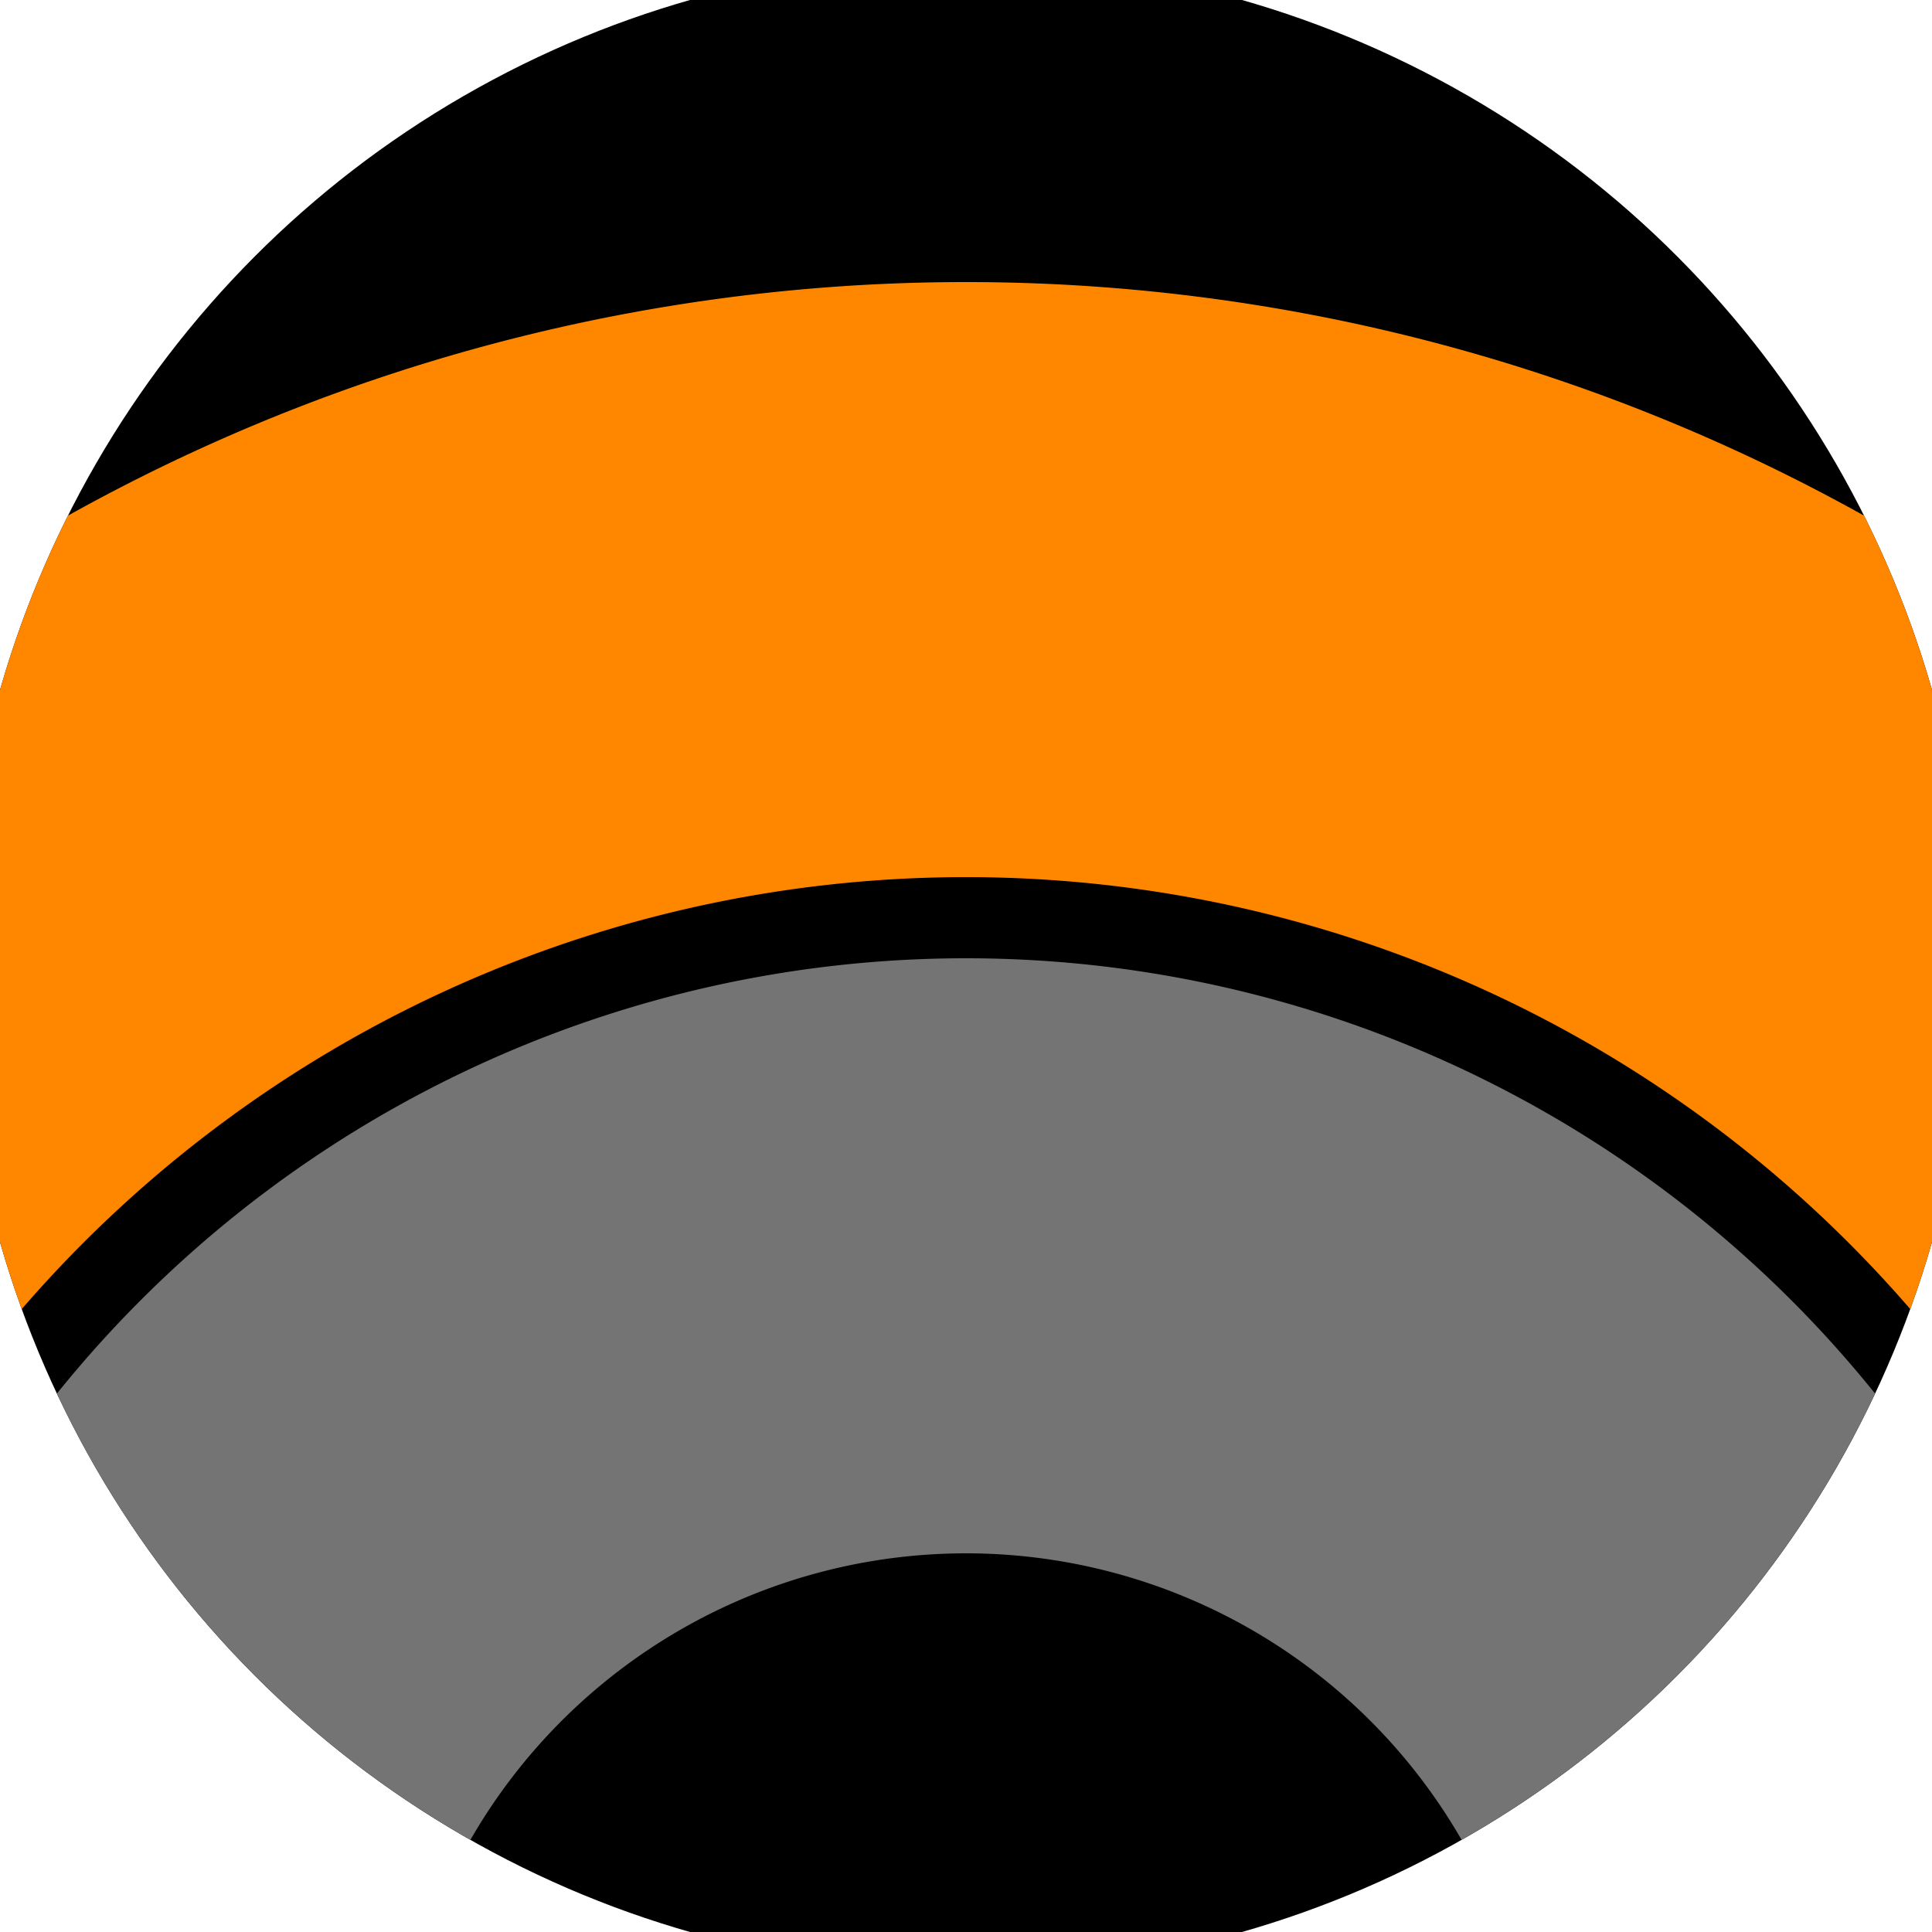
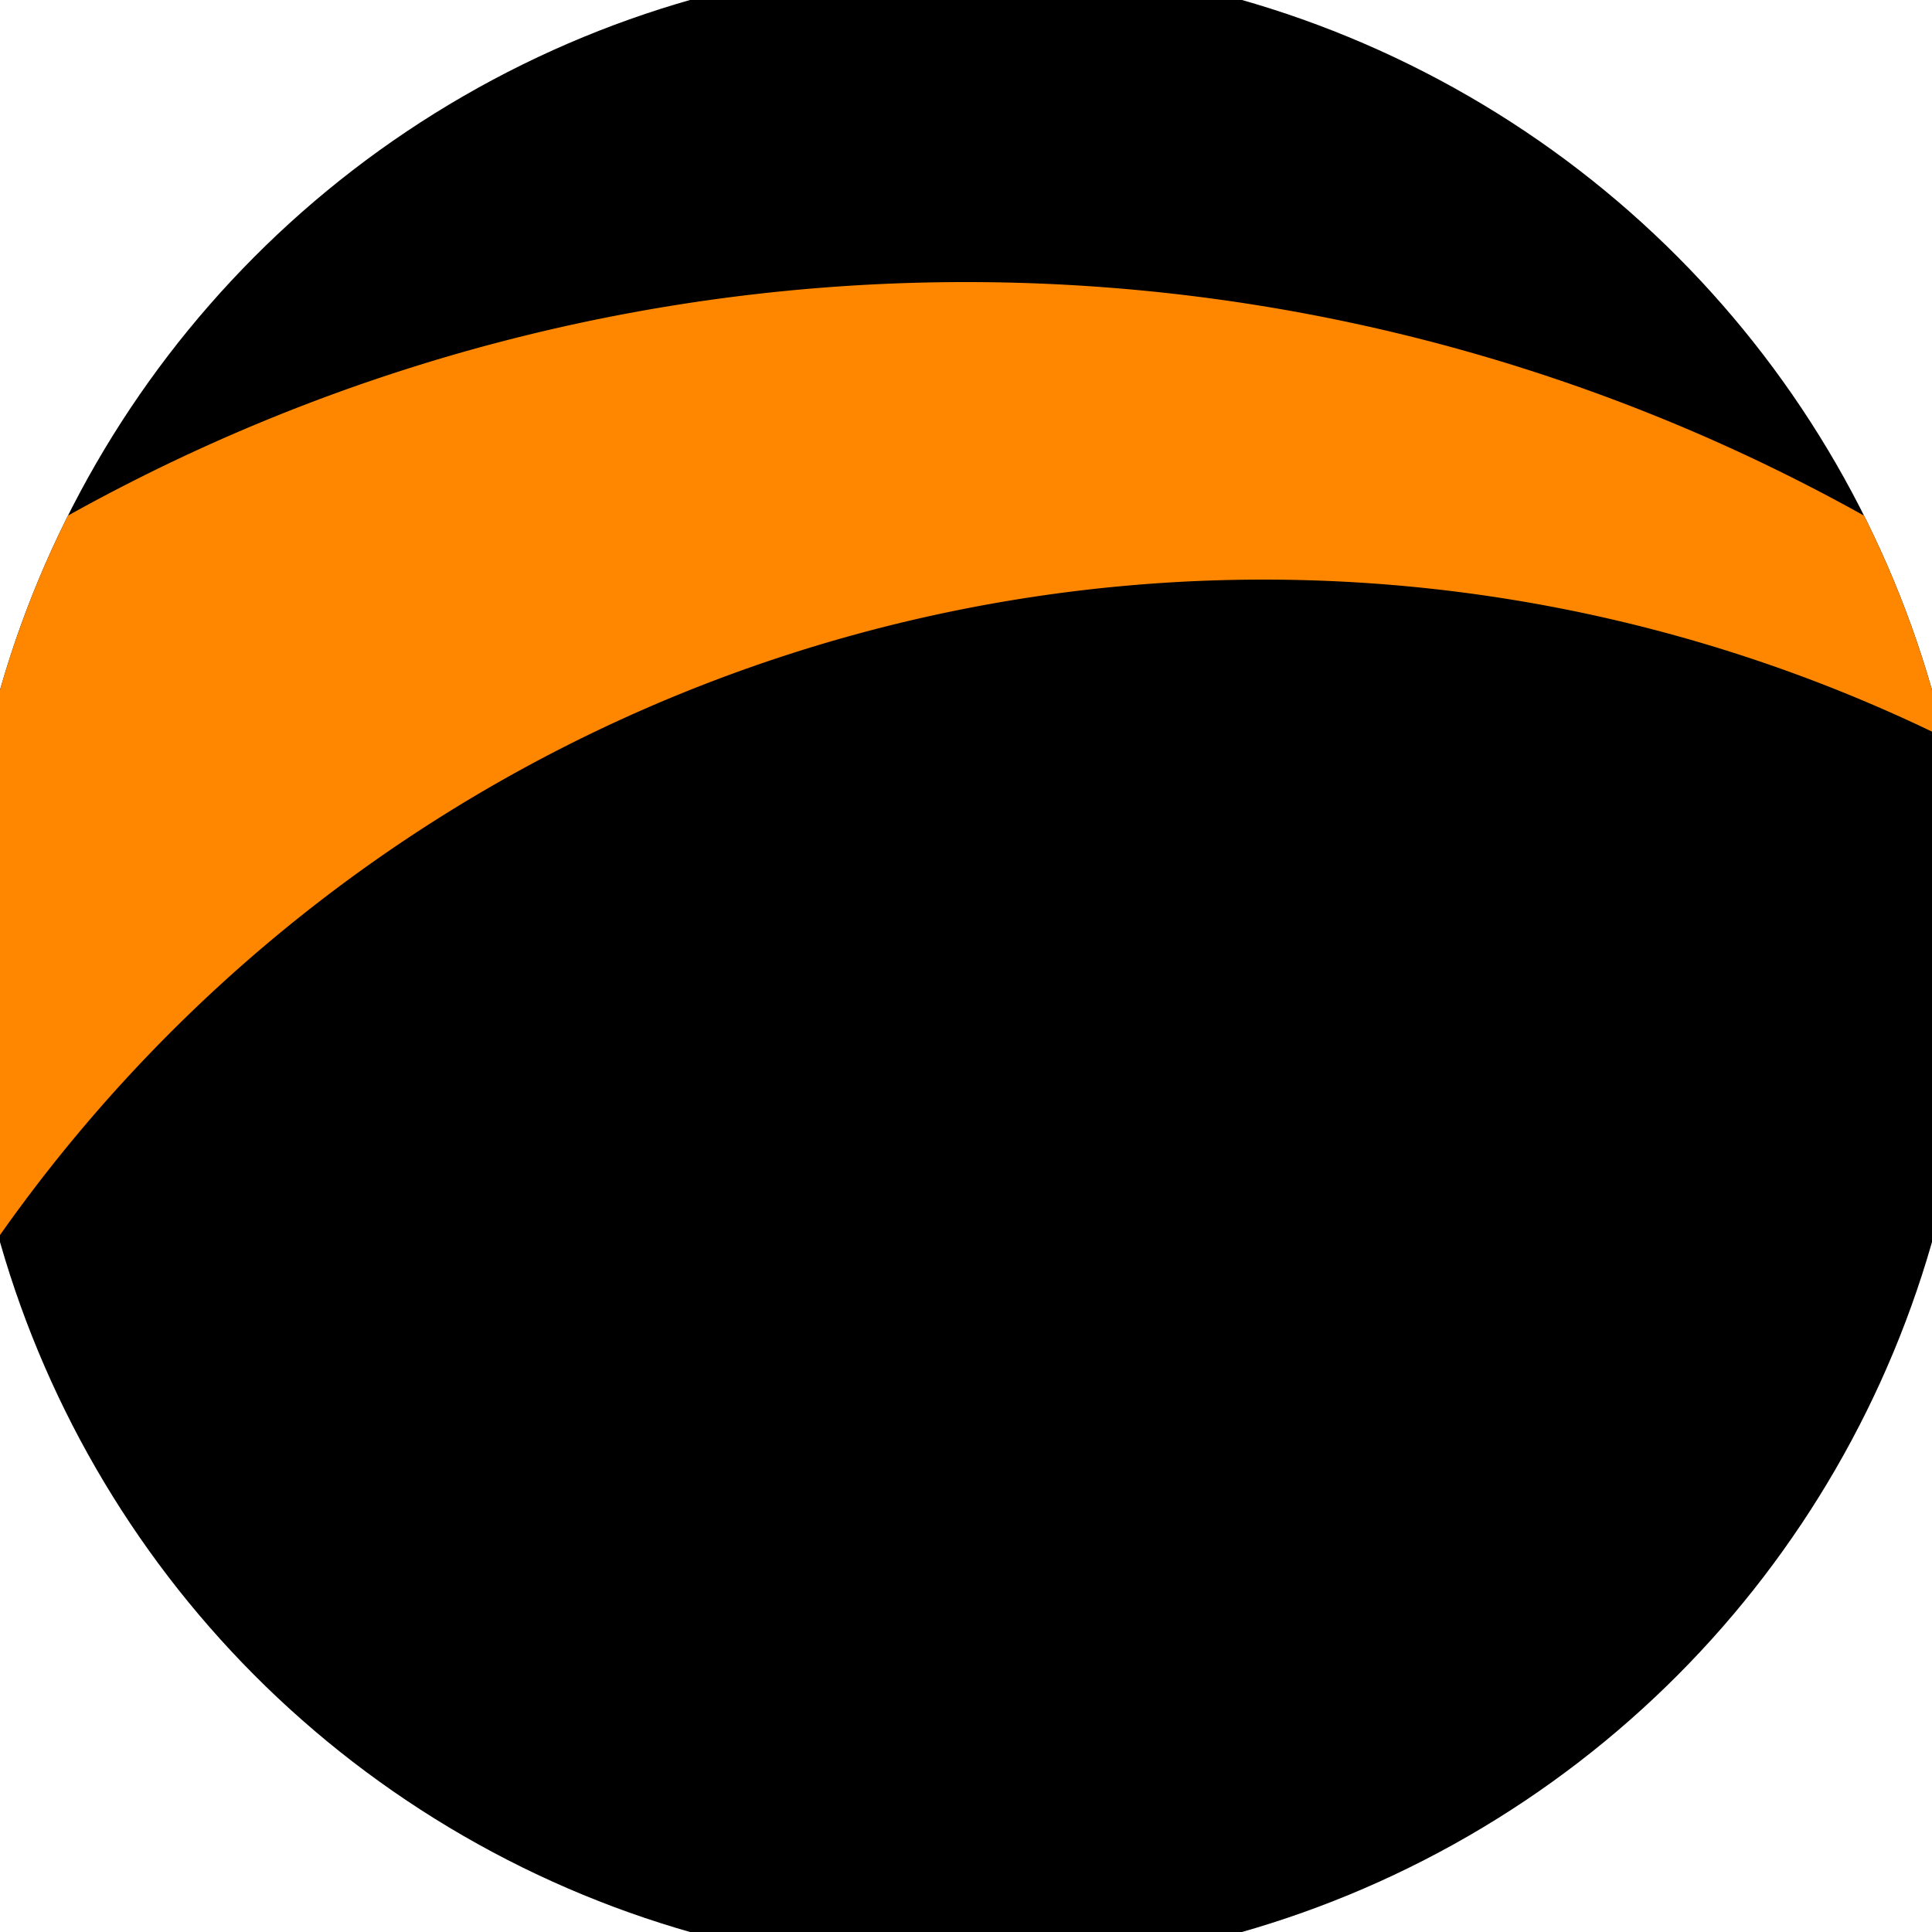
<svg xmlns="http://www.w3.org/2000/svg" width="128" height="128" viewBox="0 0 100 100" shape-rendering="geometricPrecision">
  <defs>
    <clipPath id="clip">
      <circle cx="50" cy="50" r="52" />
    </clipPath>
  </defs>
  <g transform="rotate(0 50 50)">
    <rect x="0" y="0" width="100" height="100" fill="#000000" clip-path="url(#clip)" />
-     <path d="M -45.4 110 A 95.4 95.4 0 0 1 145.4 110                                    H 114.6 A 64.6 64.6 0 1 0 -14.6 110" fill="#ff8700" clip-path="url(#clip)" />
-     <path d="M -10.4 110 A 60.4 60.4 0 0 1 110.4 110                                    H 79.6 A 29.6 29.6 0 1 0 20.4 110" fill="#747474" clip-path="url(#clip)" />
+     <path d="M -45.4 110 A 95.4 95.4 0 0 1 145.4 110                                    A 64.6 64.6 0 1 0 -14.6 110" fill="#ff8700" clip-path="url(#clip)" />
  </g>
</svg>